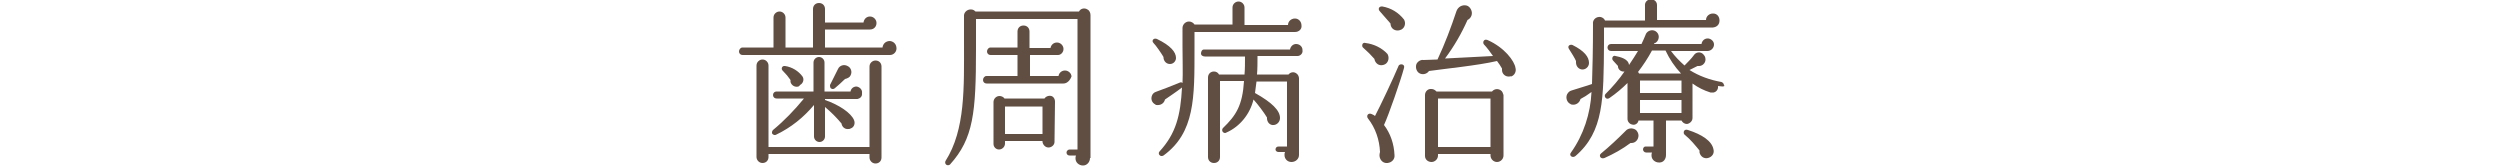
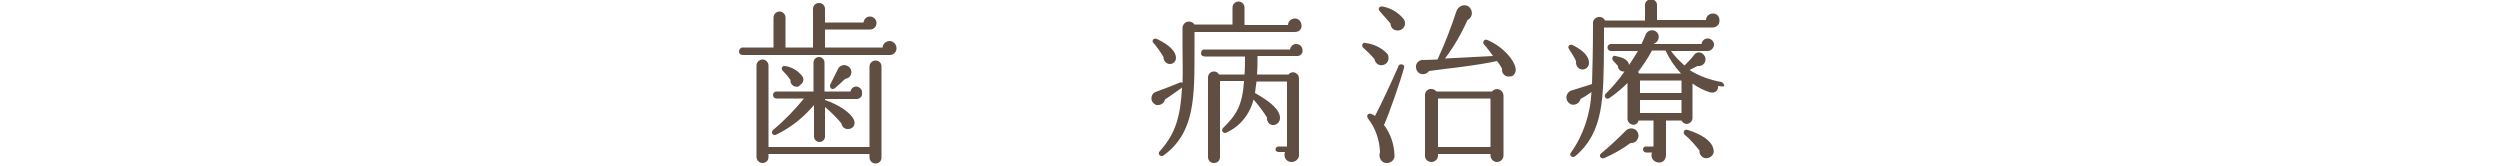
<svg xmlns="http://www.w3.org/2000/svg" version="1.1" id="レイヤー_1" x="0px" y="0px" viewBox="0 0 500 33.2" style="enable-background:new 0 0 500 33.2;" xml:space="preserve">
  <style type="text/css">
	.st0{fill:#604E43;}
	.st1{fill:none;}
</style>
  <title>med_ttl</title>
  <g id="レイヤー_2">
    <g id="contents">
      <path class="st0" d="M178,11h-29.5c-0.4,0-0.7-0.3-0.7-0.7c0,0,0,0,0,0c0-0.4,0.3-0.8,0.7-0.8c0,0,0,0,0,0h6.2v-6    c0-0.7,0.6-1.2,1.2-1.2c0.7,0,1.2,0.6,1.2,1.2c0,0,0,0,0,0v6h5.5V1.8c0-0.7,0.5-1.2,1.2-1.2c0.7,0,1.2,0.5,1.2,1.2c0,0,0,0,0,0    v2.7h7.7c0.1-0.7,0.6-1.2,1.3-1.2c0.7,0,1.3,0.6,1.3,1.3c0,0.7-0.5,1.3-1.3,1.3h-9v3.6h11.5c0.1-0.8,0.7-1.3,1.5-1.3    c0.8,0.1,1.3,0.7,1.3,1.5C179.3,10.4,178.7,11,178,11z M176.3,31.5c0,0.7-0.5,1.2-1.2,1.2c0,0,0,0,0,0c-0.7,0-1.2-0.6-1.2-1.2    v-0.7h-20.2v0.6c0,0.7-0.5,1.2-1.2,1.2c0,0,0,0,0,0c-0.7,0-1.2-0.6-1.2-1.2V13.1c0-0.7,0.6-1.2,1.2-1.2c0.7,0,1.2,0.6,1.2,1.2    c0,0,0,0,0,0v16.3h20.2V13.3c0-0.7,0.6-1.2,1.2-1.2c0,0,0,0,0,0c0.7,0,1.2,0.5,1.2,1.2c0,0,0,0,0,0L176.3,31.5z M171.5,19.8H165    V20c2.9,1,5.2,2.6,5.8,4c0.3,0.7,0,1.5-0.7,1.7c-0.1,0.1-0.3,0.1-0.4,0.1c-0.7,0.1-1.3-0.4-1.4-1.1c-1-1.2-2.1-2.3-3.3-3.3v5.9    c0,0.6-0.5,1.1-1.1,1.1c-0.6,0-1.1-0.5-1.1-1.1c0,0,0,0,0,0v-6.3c-2.1,2.5-4.6,4.5-7.5,5.9c-0.3,0.2-0.6,0.1-0.8-0.1    s-0.1-0.6,0.1-0.8l0,0c2.3-1.9,4.3-4,6.2-6.3h-5.5c-0.4,0-0.7-0.3-0.7-0.7c0-0.4,0.3-0.7,0.7-0.7h7.4v-5.8c0-0.6,0.5-1.1,1.1-1.1    c0.6,0,1.1,0.5,1.1,1.1c0,0,0,0,0,0v5.8h5.2c0.1-0.6,0.6-1,1.2-1c0.7,0.1,1.2,0.7,1.1,1.3C172.5,19.3,172,19.7,171.5,19.8    L171.5,19.8z M159.7,17.3c-0.7,0.2-1.4-0.2-1.6-0.9c0-0.1,0-0.3,0-0.4c-0.4-0.6-0.9-1.2-1.5-1.8c-0.5-0.4-0.2-1.1,0.4-1    c1.4,0.2,2.7,1,3.5,2.1c0.4,0.6,0.1,1.4-0.5,1.7C159.9,17.2,159.8,17.2,159.7,17.3L159.7,17.3z M169,15.8    c-0.5,0.5-1.6,1.5-2.1,1.9c-0.3,0.2-0.6,0.1-0.8-0.1c-0.1-0.2-0.1-0.4-0.1-0.6l1.6-3.2c0.3-0.7,1.2-1,1.9-0.6    c0.7,0.3,1,1.2,0.6,1.9C170,15.4,169.5,15.7,169,15.8L169,15.8z" />
-       <path class="st0" d="M218,31.6c0,0.8-0.6,1.5-1.4,1.5s-1.5-0.6-1.5-1.4c0-0.2,0-0.4,0.1-0.6h-1.3c-0.3,0-0.6-0.2-0.6-0.6    c0-0.3,0.3-0.6,0.6-0.6h1.6V3.8h-20.3v6c0,12.7-0.5,17.9-5.2,23.1c-0.2,0.2-0.6,0.2-0.8,0c-0.2-0.2-0.2-0.5-0.1-0.7    c4-6.3,3.7-14.7,3.7-23.7V3c0.1-0.7,0.8-1.2,1.5-1.1c0.3,0,0.6,0.2,0.8,0.4h20.7c0.3-0.6,1.1-0.8,1.7-0.4c0.4,0.2,0.6,0.7,0.6,1.1    V31.6z M212.7,16.7h-15.4c-0.4,0-0.7-0.3-0.7-0.7c0,0,0,0,0,0c0-0.4,0.3-0.8,0.7-0.8c0,0,0,0,0,0h6.2V11h-5.4    c-0.4,0-0.7-0.3-0.7-0.7c0,0,0,0,0,0c0-0.4,0.3-0.8,0.7-0.8c0,0,0,0,0,0h5.4V6.3c0-0.7,0.5-1.2,1.2-1.2s1.2,0.5,1.2,1.2v3.3h4.2    c0.1-0.6,0.6-1.1,1.3-1.1c0.7,0,1.3,0.6,1.3,1.3c0,0,0,0,0,0c0,0.7-0.6,1.3-1.3,1.2h-5.4v4.2h5.7c0.1-0.6,0.6-1.1,1.3-1.1    c0.7,0,1.3,0.6,1.3,1.2c0,0,0,0,0,0C214,16.1,213.4,16.7,212.7,16.7z M210.9,28.4c0,0.6-0.6,1.1-1.2,1.1c-0.6,0-1.1-0.5-1.2-1.1    c0-0.1,0-0.1,0-0.2H201v0.5c0,0.7-0.6,1.2-1.2,1.2c-0.6,0-1.1-0.5-1.1-1.1v-8.4c0-0.6,0.5-1.2,1.2-1.2c0.4,0,0.8,0.2,1,0.5h8    c0.3-0.5,1.1-0.7,1.6-0.4c0.3,0.2,0.5,0.6,0.5,1L210.9,28.4z M201,26.8h7.5v-5.5H201V26.8z" />
      <path class="st0" d="M259,6.4h-20.1v3.4c0,9.7,0.1,16.7-6.2,21.3c-0.7,0.4-1.2-0.4-0.8-0.8c3.3-3.6,4.2-7.2,4.5-12.8    c-1.3,1-2.7,1.9-3.4,2.4c-0.2,0.8-0.9,1.2-1.7,1.1c-0.1,0-0.2,0-0.2-0.1c-0.7-0.3-1-1.1-0.7-1.8c0.1-0.3,0.4-0.6,0.7-0.7    c1.1-0.4,3.5-1.3,4.9-1.9c0.2-0.1,0.4,0,0.5,0.1c0.1-2.1,0-4.5,0-7.2V5.6c0-0.7,0.6-1.3,1.3-1.3c0.5,0,0.9,0.3,1.1,0.6h7.6V1.5    c0-0.7,0.6-1.2,1.2-1.2c0.7,0,1.2,0.6,1.2,1.2V5h8.7c0-0.7,0.6-1.3,1.4-1.3c0.7,0,1.3,0.6,1.3,1.4C260.4,5.8,259.8,6.4,259,6.4z     M234,12.8c-0.7,0-1.2-0.5-1.3-1.2c0-0.1,0-0.1,0-0.2c-0.4-0.7-1.5-2.3-2-2.8s0.1-1.1,0.7-0.8c2.7,1.3,3.8,2.6,3.8,3.8    C235.2,12.2,234.7,12.8,234,12.8C234,12.8,234,12.8,234,12.8z M259.3,11.2h-7.8c0,1.3,0,2.6-0.1,3.7h6.3c0.4-0.5,1.1-0.6,1.6-0.2    c0.3,0.2,0.5,0.6,0.5,1V31c0,0.8-0.7,1.4-1.5,1.4c0,0,0,0,0,0c-0.8,0-1.4-0.6-1.4-1.4c0-0.2,0-0.4,0.1-0.6h-1.3    c-0.3,0-0.6-0.2-0.6-0.5c0,0,0,0,0,0c0-0.3,0.2-0.6,0.6-0.6h1.7v-13h-6.1c-0.1,0.8-0.2,1.5-0.3,2.3c3.4,1.9,5,3.5,5,5    c0,0.7-0.5,1.3-1.2,1.4c-0.7,0.1-1.3-0.4-1.4-1.2c0-0.1,0-0.2,0-0.3c-0.6-1-1.8-2.6-2.7-3.6c-0.7,2.9-2.7,5.4-5.4,6.6    c-0.3,0.2-0.6,0.1-0.8-0.2c-0.1-0.2-0.1-0.5,0.1-0.7c2.6-2.5,3.9-4.5,4.2-9.4h-4.8v15.2c0,0.7-0.5,1.2-1.2,1.2s-1.2-0.5-1.2-1.2    V15.5c0-0.7,0.5-1.2,1.2-1.2c0.4,0,0.8,0.2,1,0.6h5.1c0.1-1.1,0.1-2.3,0.1-3.6h-8c-0.4,0-0.8-0.2-0.8-0.6c0-0.4,0.2-0.8,0.6-0.8    c0.1,0,0.1,0,0.2,0h17c0.1-0.6,0.6-1.1,1.2-1.1c0.7,0,1.3,0.5,1.3,1.2c0,0,0,0.1,0,0.1C260.6,10.7,260,11.3,259.3,11.2    C259.3,11.2,259.3,11.2,259.3,11.2z" />
      <path class="st0" d="M276.6,13c-0.8,0.2-1.5-0.3-1.7-1.1c0,0,0-0.1,0-0.1c-0.7-0.8-1.4-1.5-2.2-2.2c-0.3-0.2-0.3-0.5-0.2-0.8    c0.1-0.2,0.4-0.3,0.6-0.2c1.7,0.2,3.3,1,4.4,2.2c0.4,0.7,0.2,1.6-0.4,2C276.9,12.9,276.7,13,276.6,13z M276.8,25    c1.3,1.7,2,3.8,2.1,6c0.1,0.8-0.5,1.5-1.4,1.6c-0.8,0.1-1.5-0.5-1.6-1.4c0-0.3,0-0.5,0.1-0.8c-0.1-2.4-0.9-4.8-2.4-6.7    c-0.4-0.5,0-1.2,0.7-0.9c0.2,0.1,0.5,0.2,0.7,0.4c1.1-2.1,3.7-7.6,4.7-10c0.1-0.3,0.5-0.4,0.8-0.3c0.3,0.1,0.4,0.4,0.3,0.7    C280.2,15.9,277.7,23.1,276.8,25L276.8,25z M279.5,6.1c-0.8,0-1.4-0.6-1.4-1.4c-0.7-0.8-1.4-1.6-2.1-2.4c-0.5-0.5-0.2-1.1,0.5-1    c1.7,0.3,3.2,1.2,4.3,2.6c0.4,0.7,0.2,1.6-0.5,2C280.1,6,279.8,6.1,279.5,6.1L279.5,6.1z M301.9,15.3c-0.8,0.1-1.5-0.5-1.5-1.3    c0-0.1,0-0.2,0-0.3c-0.3-0.5-0.6-1-1-1.5c-3.8,0.9-10.9,1.6-13.6,2c-0.5,0.7-1.4,0.8-2,0.4s-0.8-1.4-0.4-2    c0.3-0.4,0.8-0.7,1.3-0.6c0.8,0,2.2-0.1,2.8-0.1c1.5-3.2,2.7-6.4,3.8-9.7c0.3-0.8,1.1-1.3,2-1.1c0.4,0.1,0.7,0.4,0.9,0.8    c0.4,0.8,0.1,1.7-0.7,2.1c-1.2,2.7-2.7,5.3-4.5,7.7c2.5-0.1,7.2-0.4,9.6-0.5c-0.4-0.6-1.3-1.8-1.8-2.3c-0.2-0.2-0.2-0.6,0-0.8    c0.2-0.2,0.4-0.2,0.7-0.1c3.4,1.5,5.4,4.2,5.6,5.6c0.2,0.7-0.2,1.5-0.9,1.7C302.1,15.2,302,15.3,301.9,15.3L301.9,15.3z     M300.7,31.1c0,0.7-0.6,1.3-1.3,1.3c-0.7,0-1.3-0.6-1.3-1.3c0,0,0,0,0,0v-0.3h-10.5v0.3c0,0.7-0.6,1.3-1.3,1.3    c-0.7,0-1.3-0.5-1.3-1.2c0,0,0,0,0,0V19c0-0.7,0.6-1.3,1.3-1.2c0.4,0,0.7,0.2,1,0.5h11.1c0.5-0.6,1.3-0.6,1.8-0.2    c0.3,0.2,0.4,0.6,0.5,0.9L300.7,31.1z M287.6,29.4h10.5v-9.7h-10.5V29.4z" />
      <path class="st0" d="M342.6,5.5h-21.8v3.3c-0.1,10.9,0,17.5-5.7,22.4c-0.6,0.5-1.4-0.1-0.9-0.7c2.5-3.5,3.9-7.8,4.1-12.1    c-0.8,0.6-1.6,1.1-2.2,1.4c-0.2,0.8-1,1.3-1.8,1.1c-0.1,0-0.1,0-0.2-0.1c-0.7-0.3-1-1.2-0.7-1.9c0.2-0.4,0.5-0.7,0.9-0.8    c1.2-0.4,3.3-1,4.1-1.3c0.1-3.1,0.2-6.9,0.2-12c-0.1-0.7,0.4-1.3,1.1-1.4c0.5-0.1,1.1,0.2,1.3,0.7h8V1.2c-0.1-0.7,0.4-1.3,1.1-1.3    c0.7-0.1,1.3,0.4,1.3,1.1c0,0.1,0,0.1,0,0.2v2.8h9.8c0-0.7,0.6-1.3,1.4-1.3s1.3,0.6,1.3,1.4C343.9,4.9,343.4,5.4,342.6,5.5    C342.7,5.5,342.6,5.5,342.6,5.5z M316.5,13.9c-0.7,0-1.3-0.6-1.3-1.4c0-0.1,0-0.2,0-0.3c-0.2-0.5-1-1.8-1.4-2.4s0.2-1,0.7-0.8    c2.4,1.2,3.3,2.4,3.3,3.6C317.8,13.3,317.2,13.9,316.5,13.9z M326.1,28.6c-1.6,1.2-3.4,2.2-5.2,3c-0.8,0.3-1.2-0.5-0.7-0.9    c1.7-1.4,3.3-2.9,4.9-4.5c0.5-0.6,1.4-0.7,2.1-0.2c0.3,0.3,0.5,0.7,0.5,1.1c0,0.8-0.6,1.5-1.4,1.5    C326.2,28.6,326.2,28.6,326.1,28.6z M344.5,17.3c-0.3,0-0.6-0.1-0.9-0.1c0.1,0.6-0.3,1.2-0.9,1.3c-0.2,0-0.4,0-0.6,0    c-1.3-0.4-2.5-1-3.6-1.8v6.9c0,0.6-0.5,1.1-1.1,1.2c-0.5,0-0.9-0.3-1.1-0.7h-3.1v6.9c0,0.8-0.5,1.5-1.3,1.5c0,0-0.1,0-0.1,0    c-0.8,0-1.5-0.6-1.5-1.4c0-0.2,0-0.4,0.1-0.6h-1.2c-0.3,0-0.6-0.3-0.6-0.6c0-0.3,0.2-0.6,0.5-0.6c0,0,0,0,0,0h1.6v-5.2h-3    c-0.1,0.6-0.7,1-1.3,0.8c-0.5-0.1-0.9-0.6-0.9-1.1v-7.2c-1.1,1.1-2.3,2.1-3.6,3c-0.7,0.5-1.2-0.4-0.8-0.8c1.4-1.4,2.7-2.9,3.8-4.5    c-0.6,0.1-1.2-0.3-1.3-0.9c0-0.1,0-0.1,0-0.2l-1-1.1c-0.2-0.2-0.2-0.6,0-0.8c0.1-0.1,0.3-0.2,0.5-0.1c1,0.2,2.6,0.6,2.7,1.8    c0.7-1,1.3-2,1.8-2.8h-5.4c-0.4,0-0.7-0.3-0.7-0.7c0-0.4,0.3-0.7,0.7-0.7l0,0h6.1c0.2-0.4,0.6-1.3,0.8-1.8c0.2-0.7,1-1.1,1.7-0.9    c0.4,0.1,0.8,0.5,0.9,0.9c0.2,0.7-0.2,1.5-0.9,1.7v0.1h9.5c0.1-0.7,0.7-1.2,1.4-1.1c0.6,0.1,1.1,0.6,1.1,1.2    c0,0.7-0.6,1.3-1.3,1.3h-7.3c0.8,1.1,1.7,2,2.7,2.9c0.4-0.4,1.5-1.5,1.9-2.1c0.4-0.6,1.3-0.7,1.8-0.2c0.3,0.3,0.5,0.6,0.5,1.1    c0,0.7-0.6,1.3-1.3,1.3c-0.1,0-0.2,0-0.3,0c-0.6,0.3-1.2,0.6-1.6,0.8c1.9,1.2,4.1,2,6.4,2.4c0.3,0.1,0.5,0.4,0.5,0.7c0,0,0,0,0,0    C345.1,17.1,344.8,17.3,344.5,17.3z M336.2,14.7c-1.3-1.4-2.3-2.9-3.1-4.6h-2.7c-0.8,1.5-1.8,3-2.8,4.3c0.1,0.1,0.2,0.2,0.2,0.3    L336.2,14.7z M328,18.6h8.3v-2.5H328V18.6z M328,22.6h8.3V20H328V22.6z M341.6,31.6c-0.8,0.2-1.5-0.3-1.7-1.1c0-0.1,0-0.3,0-0.4    c-0.9-1.1-1.8-2.2-2.9-3.1c-0.3-0.2-0.3-0.5-0.2-0.8c0.2-0.3,0.5-0.3,0.8-0.2c2.8,0.9,4.8,2.2,5.1,3.9    C342.9,30.7,342.4,31.4,341.6,31.6C341.6,31.5,341.6,31.5,341.6,31.6L341.6,31.6z" />
    </g>
    <g id="header">
      <rect x="-100" y="0.8" class="st1" width="700" height="32" />
    </g>
  </g>
</svg>